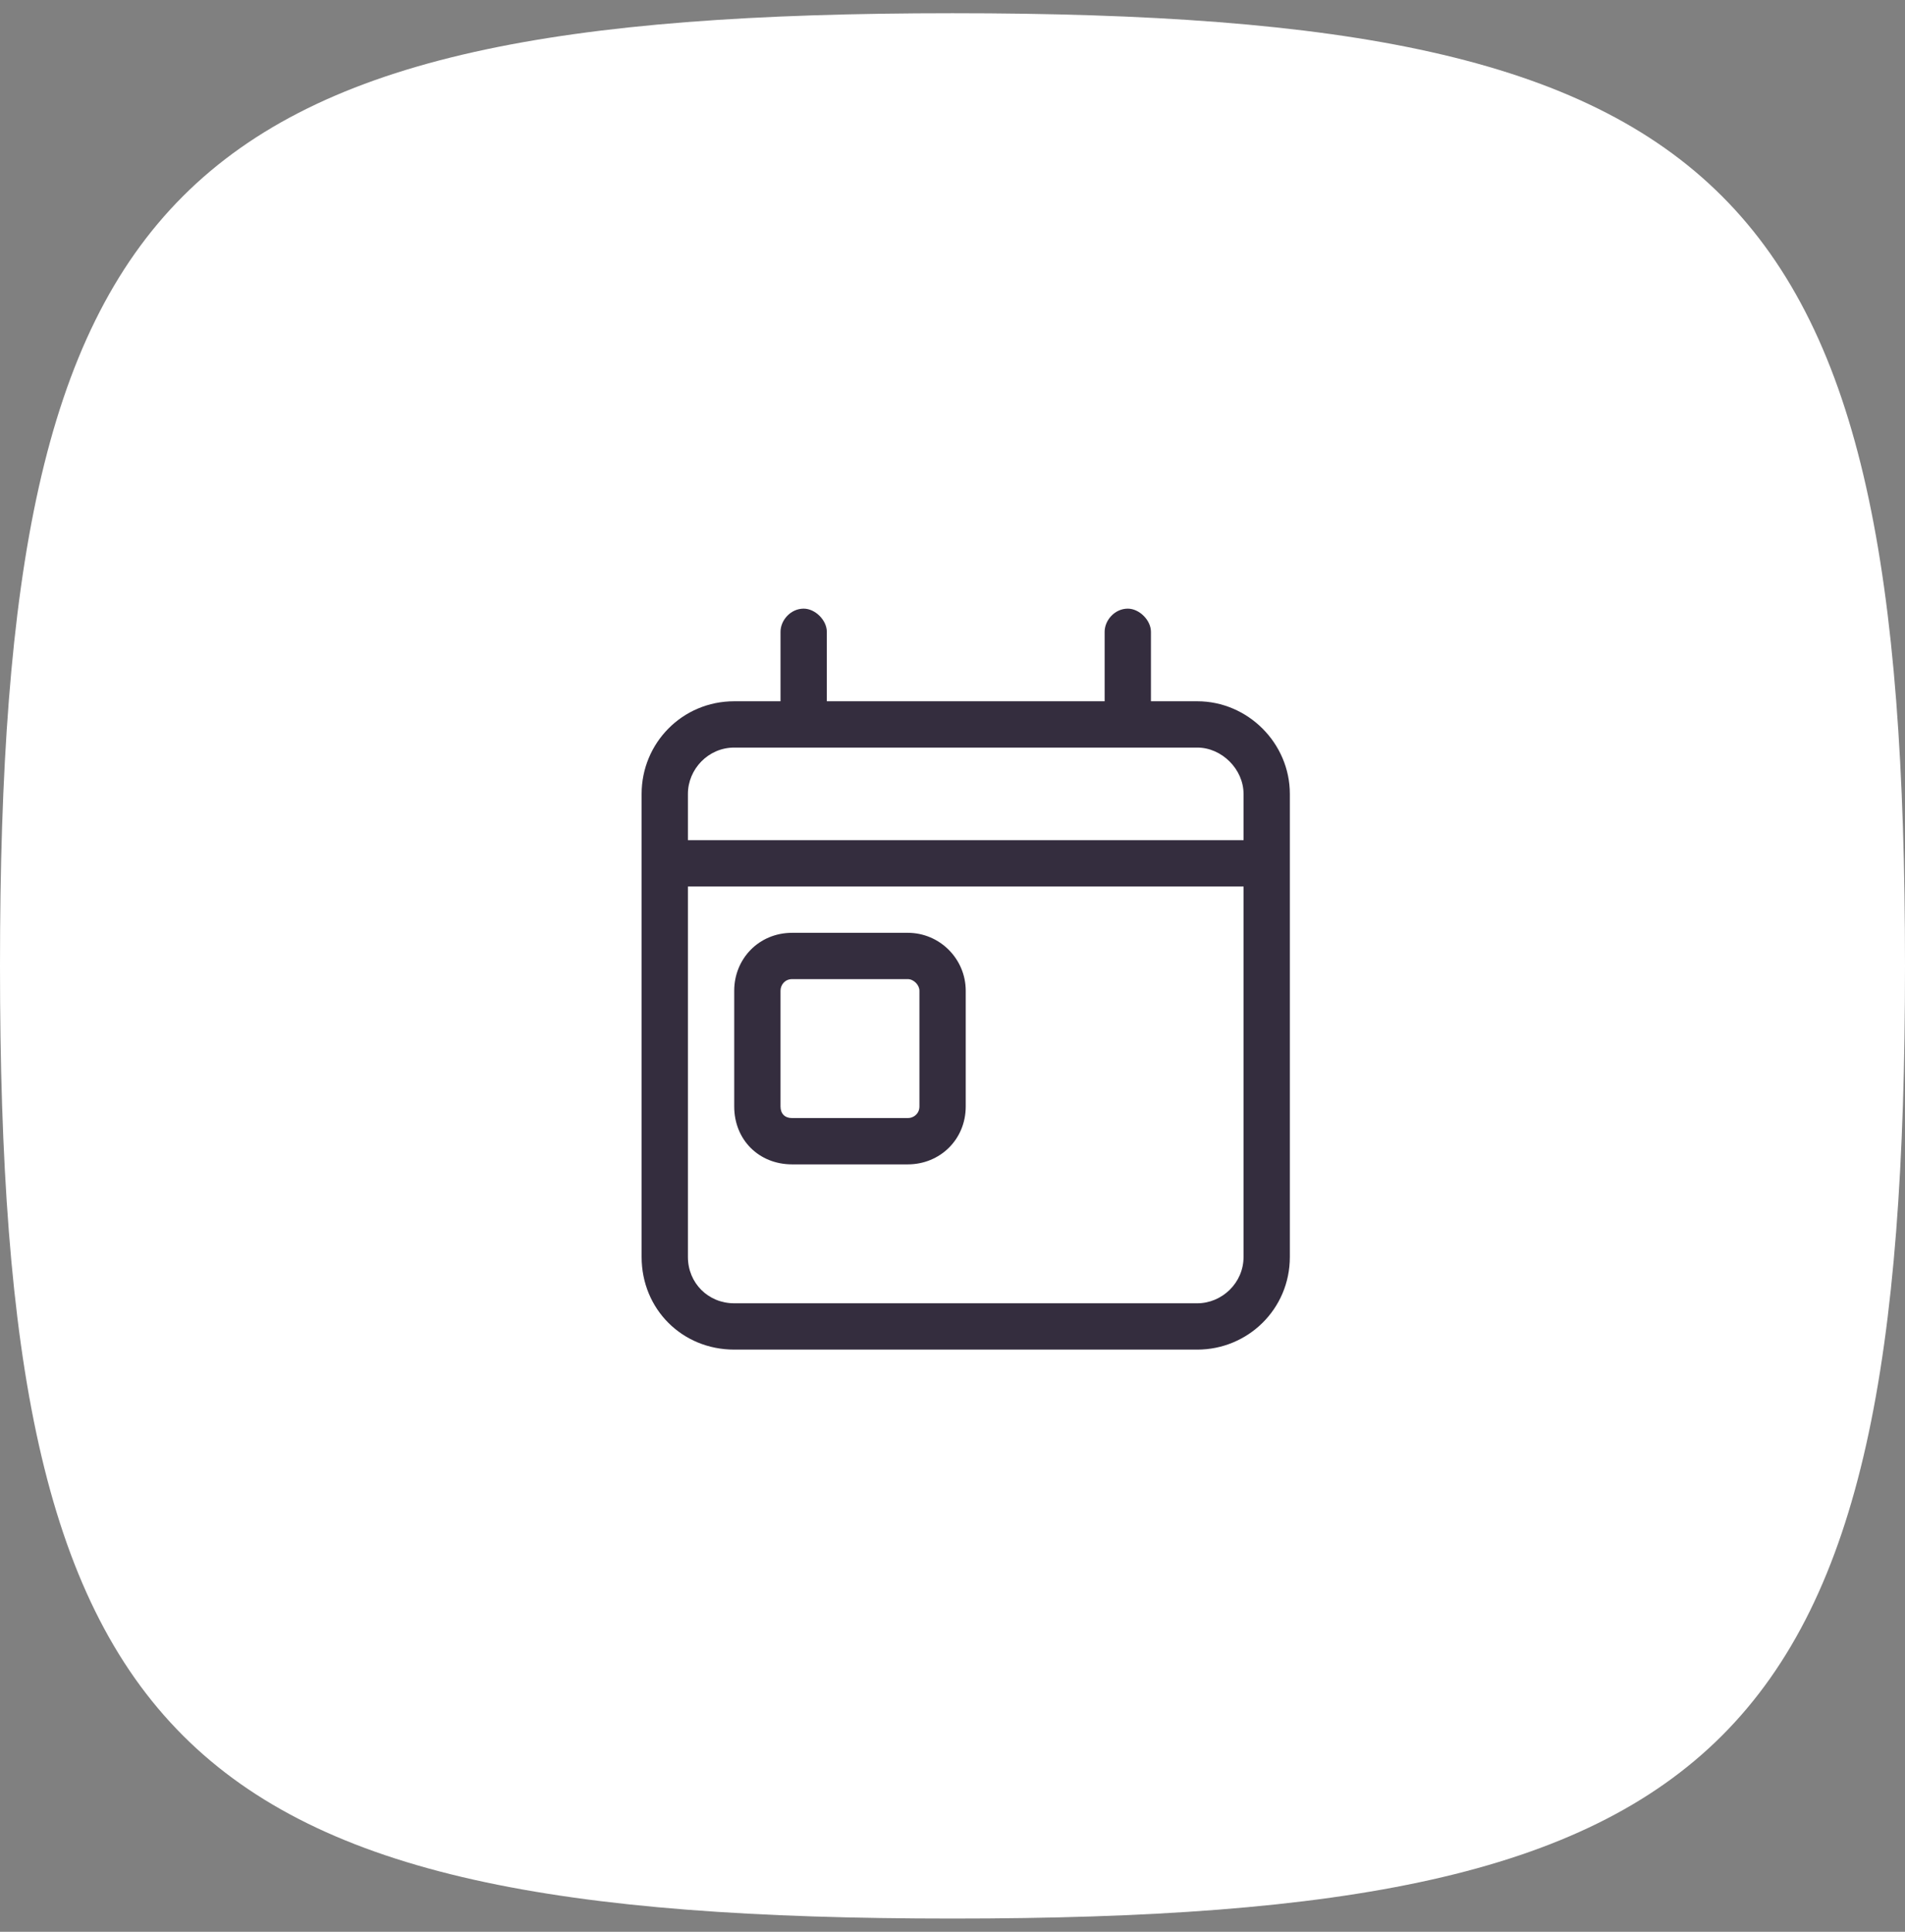
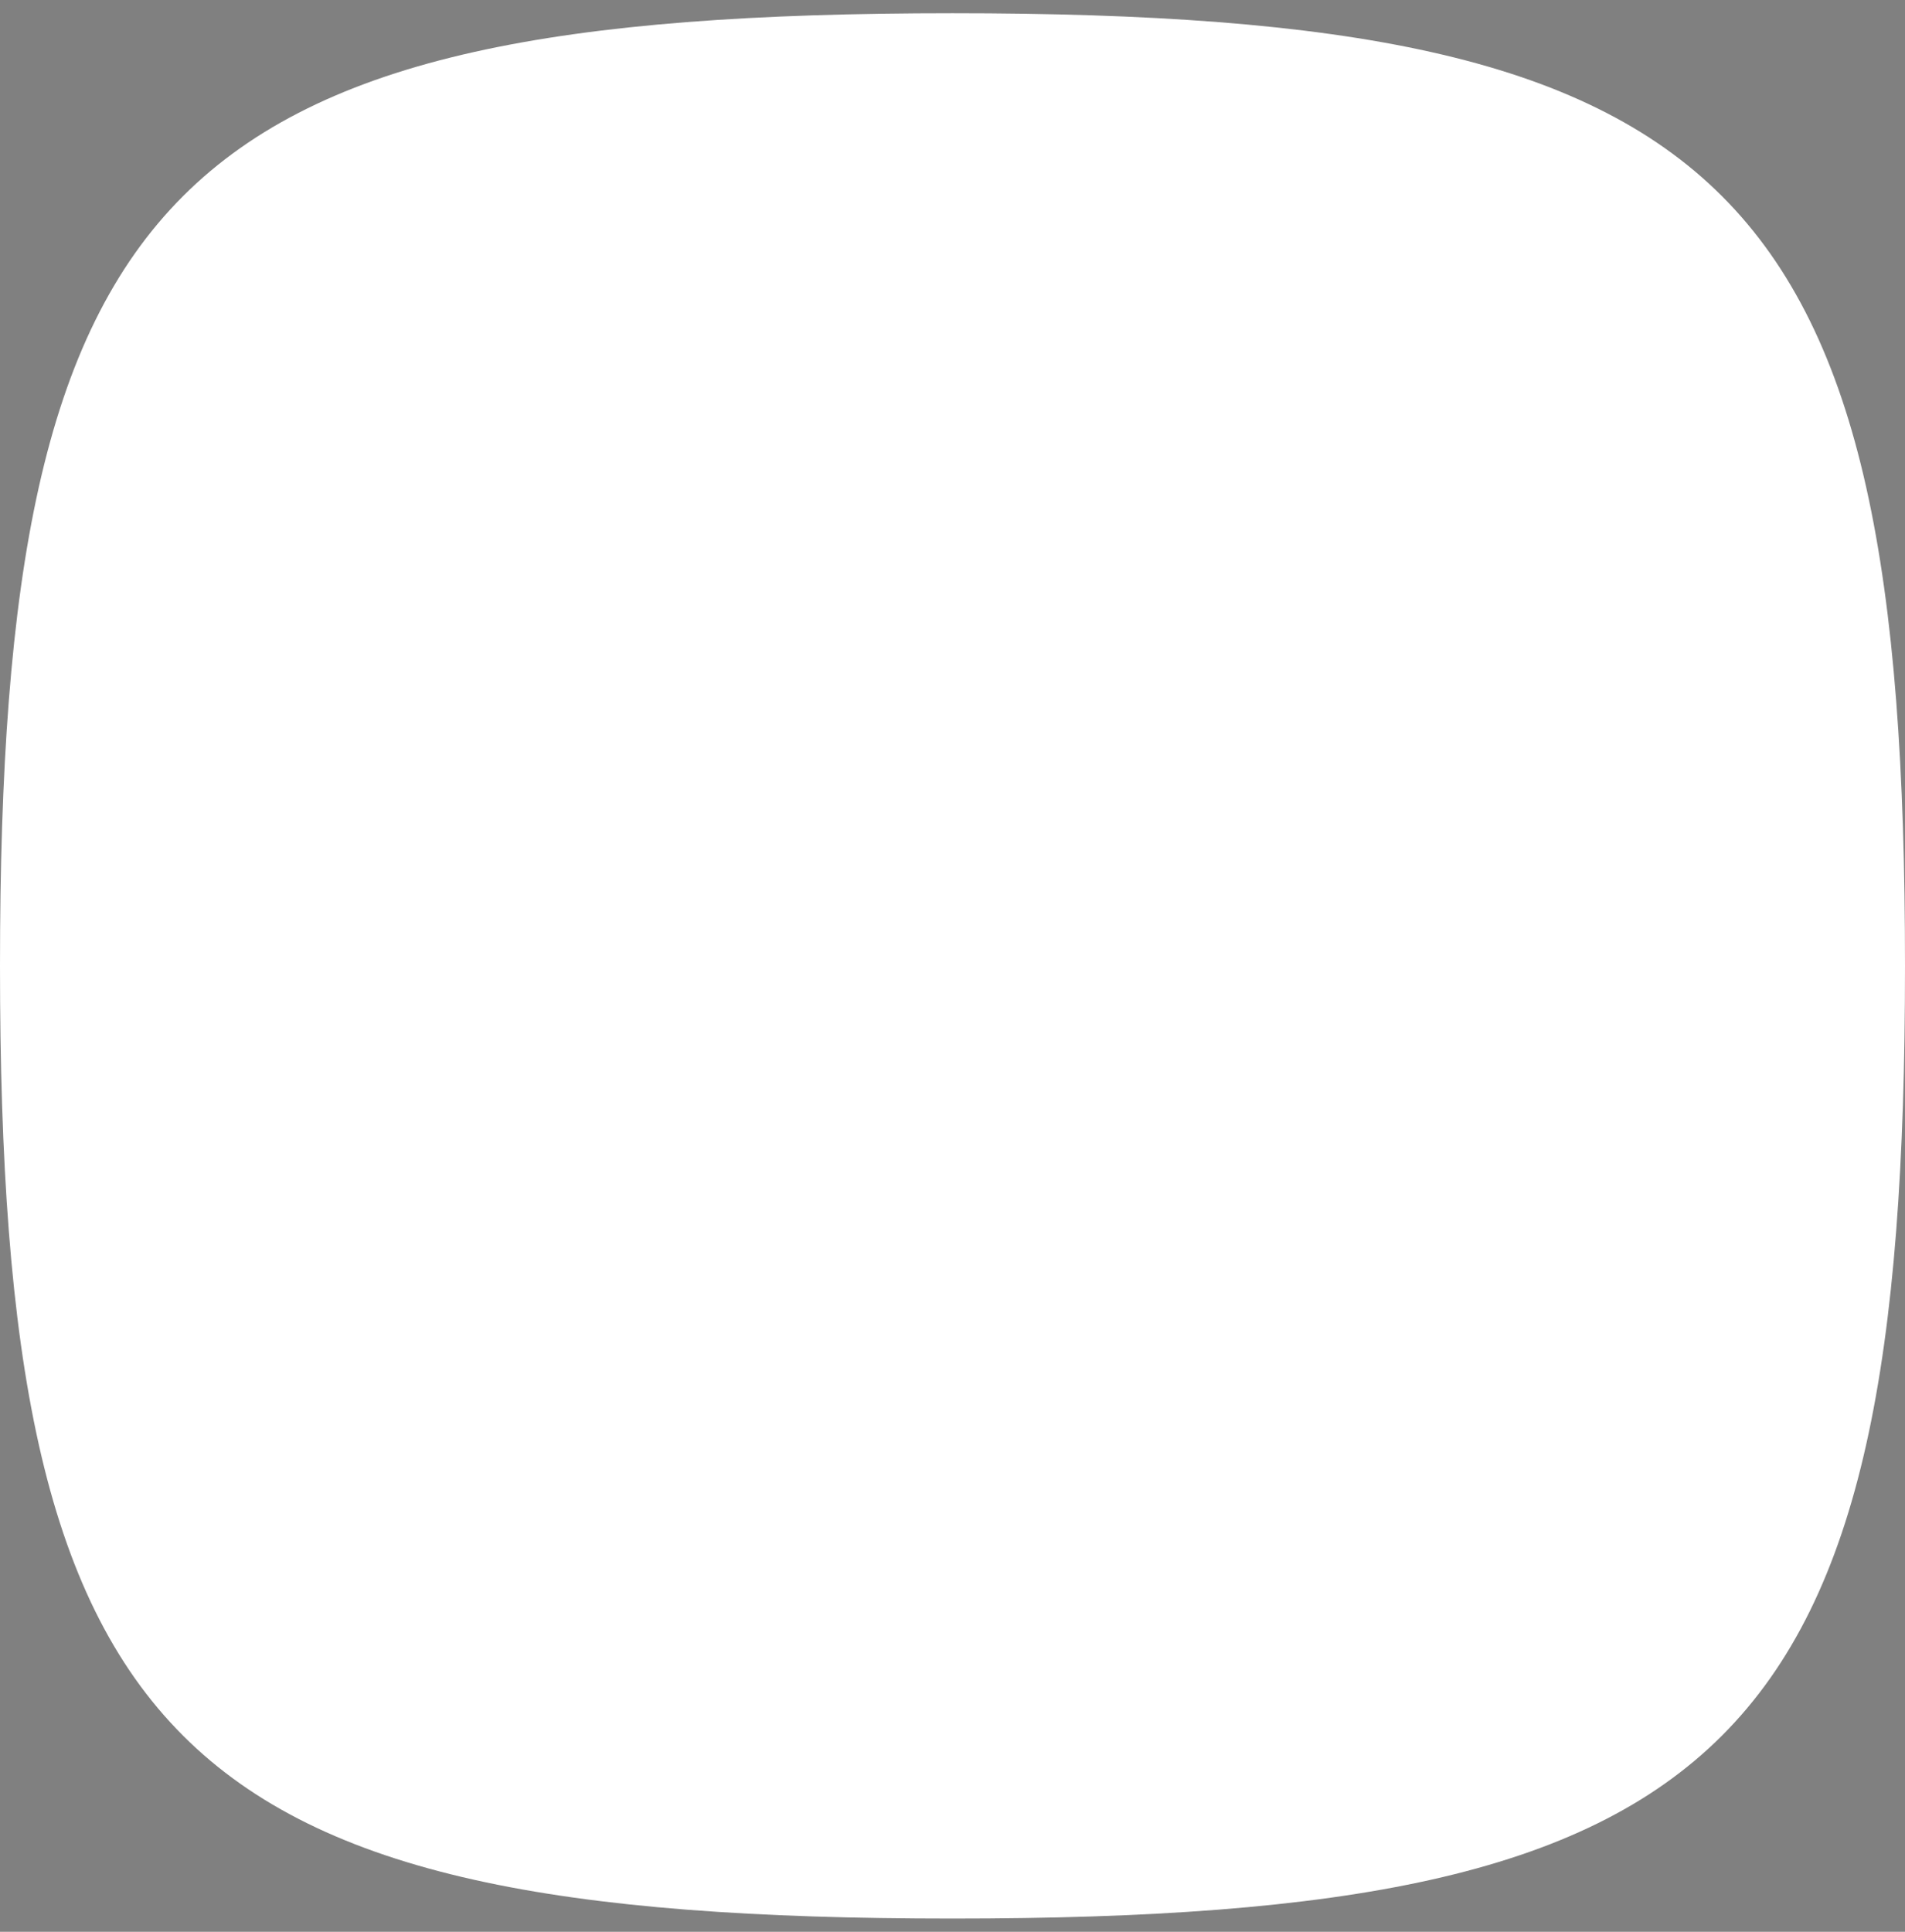
<svg xmlns="http://www.w3.org/2000/svg" width="72" height="73" viewBox="0 0 72 73" fill="none">
  <rect x="0" y="0" width="72" height="73" fill="#808080" stroke="none" />
  <path d="M0 36.5C0 66.06 6.44 72.5 36 72.5C65.56 72.5 72 66.06 72 36.5C72 6.94 65.56 0.5 36 0.5C6.44 0.5 0 6.94 0 36.5Z" fill="white" />
-   <path d="M31.25 23.875V26.5H41.75V23.875C41.75 23.438 42.133 23 42.625 23C43.062 23 43.5 23.438 43.5 23.875V26.5H45.25C47.164 26.5 48.75 28.086 48.75 30V31.75V33.5V47.5C48.75 49.469 47.164 51 45.25 51H27.75C25.781 51 24.25 49.469 24.25 47.5V33.5V31.75V30C24.25 28.086 25.781 26.5 27.75 26.5H29.5V23.875C29.5 23.438 29.883 23 30.375 23C30.812 23 31.25 23.438 31.25 23.875ZM26 33.5V47.5C26 48.484 26.766 49.25 27.75 49.25H45.25C46.18 49.25 47 48.484 47 47.5V33.5H26ZM27.75 28.25C26.766 28.25 26 29.07 26 30V31.75H47V30C47 29.07 46.18 28.25 45.25 28.25H27.75ZM29.938 37C29.664 37 29.5 37.219 29.5 37.438V41.812C29.5 42.086 29.664 42.25 29.938 42.25H34.312C34.531 42.25 34.75 42.086 34.75 41.812V37.438C34.75 37.219 34.531 37 34.312 37H29.938ZM27.75 37.438C27.75 36.234 28.68 35.25 29.938 35.25H34.312C35.516 35.25 36.5 36.234 36.5 37.438V41.812C36.5 43.07 35.516 44 34.312 44H29.938C28.68 44 27.75 43.07 27.75 41.812V37.438Z" fill="#342D3E" />
</svg>